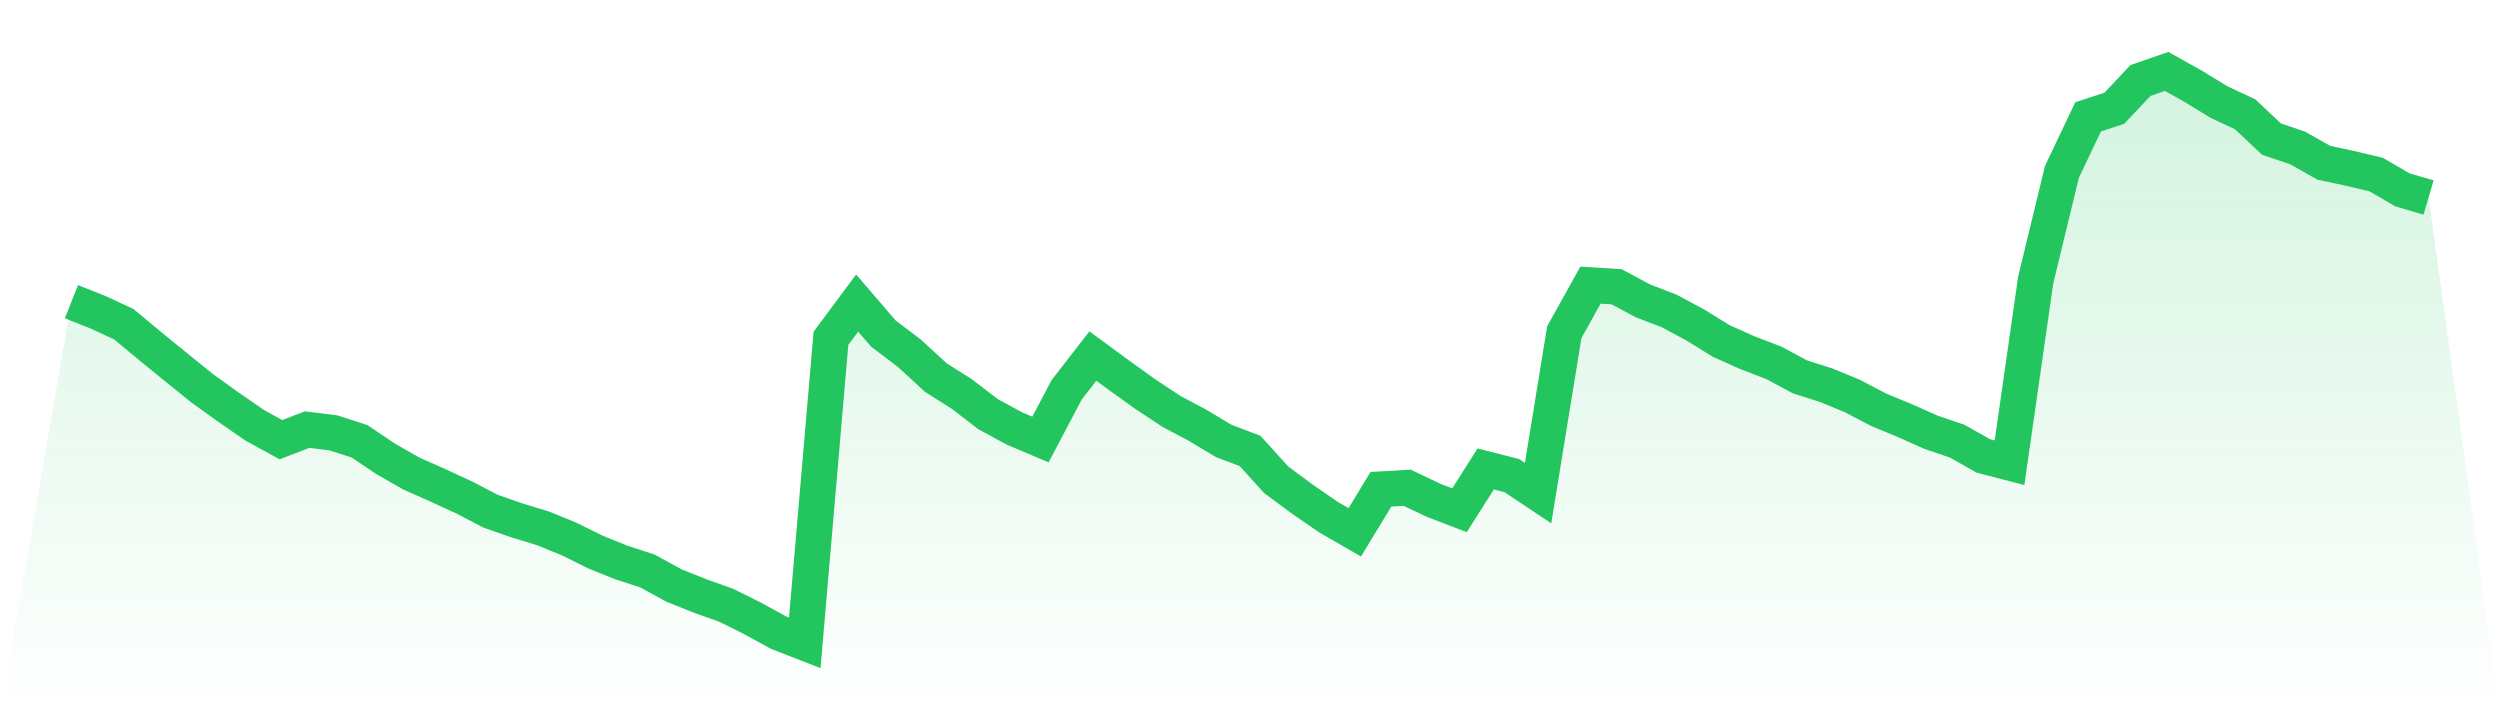
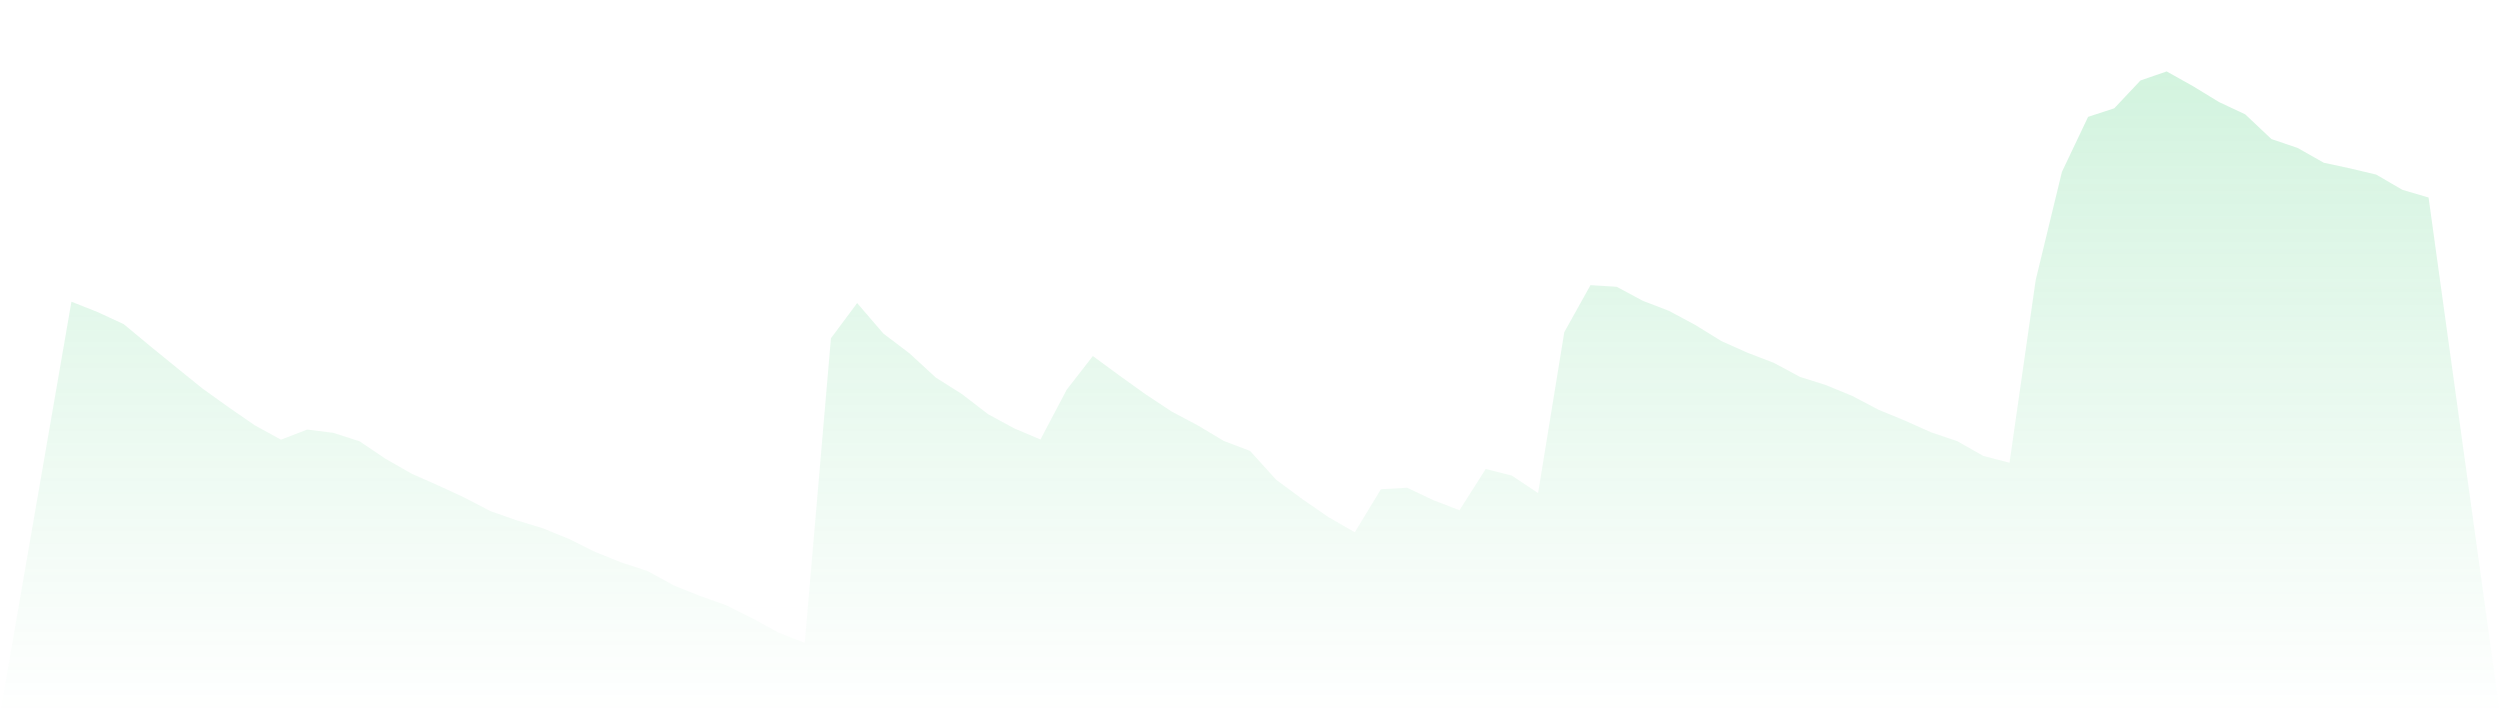
<svg xmlns="http://www.w3.org/2000/svg" viewBox="0 0 140 40">
  <defs>
    <linearGradient id="gradient" x1="0" x2="0" y1="0" y2="1">
      <stop offset="0%" stop-color="#22c55e" stop-opacity="0.2" />
      <stop offset="100%" stop-color="#22c55e" stop-opacity="0" />
    </linearGradient>
  </defs>
  <path d="M4,16.896 L4,16.896 L5.467,17.476 L6.933,18.156 L8.4,19.374 L9.867,20.568 L11.333,21.753 L12.8,22.805 L14.267,23.817 L15.733,24.621 L17.2,24.057 L18.667,24.239 L20.133,24.712 L21.6,25.698 L23.067,26.535 L24.533,27.182 L26,27.861 L27.467,28.624 L28.933,29.138 L30.4,29.585 L31.867,30.182 L33.333,30.911 L34.8,31.5 L36.267,31.98 L37.733,32.784 L39.2,33.373 L40.667,33.895 L42.133,34.624 L43.6,35.428 L45.067,36 L46.533,18.943 L48,16.971 L49.467,18.678 L50.933,19.789 L52.4,21.14 L53.867,22.068 L55.333,23.195 L56.8,23.991 L58.267,24.612 L59.733,21.828 L61.2,19.938 L62.667,21.015 L64.133,22.068 L65.6,23.038 L67.067,23.817 L68.533,24.695 L70,25.25 L71.467,26.867 L72.933,27.952 L74.4,28.963 L75.867,29.809 L77.333,27.397 L78.8,27.314 L80.267,28.01 L81.733,28.574 L83.2,26.262 L84.667,26.635 L86.133,27.613 L87.6,18.603 L89.067,15.968 L90.533,16.059 L92,16.846 L93.467,17.41 L94.933,18.197 L96.4,19.101 L97.867,19.756 L99.333,20.319 L100.8,21.106 L102.267,21.571 L103.733,22.176 L105.2,22.946 L106.667,23.551 L108.133,24.206 L109.6,24.703 L111.067,25.532 L112.533,25.913 L114,15.678 L115.467,9.628 L116.933,6.544 L118.4,6.064 L119.867,4.506 L121.333,4 L122.8,4.821 L124.267,5.716 L125.733,6.404 L127.2,7.788 L128.667,8.285 L130.133,9.114 L131.6,9.429 L133.067,9.777 L134.533,10.63 L136,11.061 L140,40 L0,40 z" fill="url(#gradient)" />
-   <path d="M4,16.896 L4,16.896 L5.467,17.476 L6.933,18.156 L8.4,19.374 L9.867,20.568 L11.333,21.753 L12.8,22.805 L14.267,23.817 L15.733,24.621 L17.2,24.057 L18.667,24.239 L20.133,24.712 L21.6,25.698 L23.067,26.535 L24.533,27.182 L26,27.861 L27.467,28.624 L28.933,29.138 L30.4,29.585 L31.867,30.182 L33.333,30.911 L34.8,31.5 L36.267,31.98 L37.733,32.784 L39.2,33.373 L40.667,33.895 L42.133,34.624 L43.6,35.428 L45.067,36 L46.533,18.943 L48,16.971 L49.467,18.678 L50.933,19.789 L52.4,21.14 L53.867,22.068 L55.333,23.195 L56.8,23.991 L58.267,24.612 L59.733,21.828 L61.2,19.938 L62.667,21.015 L64.133,22.068 L65.6,23.038 L67.067,23.817 L68.533,24.695 L70,25.25 L71.467,26.867 L72.933,27.952 L74.4,28.963 L75.867,29.809 L77.333,27.397 L78.8,27.314 L80.267,28.01 L81.733,28.574 L83.2,26.262 L84.667,26.635 L86.133,27.613 L87.6,18.603 L89.067,15.968 L90.533,16.059 L92,16.846 L93.467,17.41 L94.933,18.197 L96.4,19.101 L97.867,19.756 L99.333,20.319 L100.8,21.106 L102.267,21.571 L103.733,22.176 L105.2,22.946 L106.667,23.551 L108.133,24.206 L109.6,24.703 L111.067,25.532 L112.533,25.913 L114,15.678 L115.467,9.628 L116.933,6.544 L118.4,6.064 L119.867,4.506 L121.333,4 L122.8,4.821 L124.267,5.716 L125.733,6.404 L127.2,7.788 L128.667,8.285 L130.133,9.114 L131.6,9.429 L133.067,9.777 L134.533,10.63 L136,11.061" fill="none" stroke="#22c55e" stroke-width="2" />
</svg>